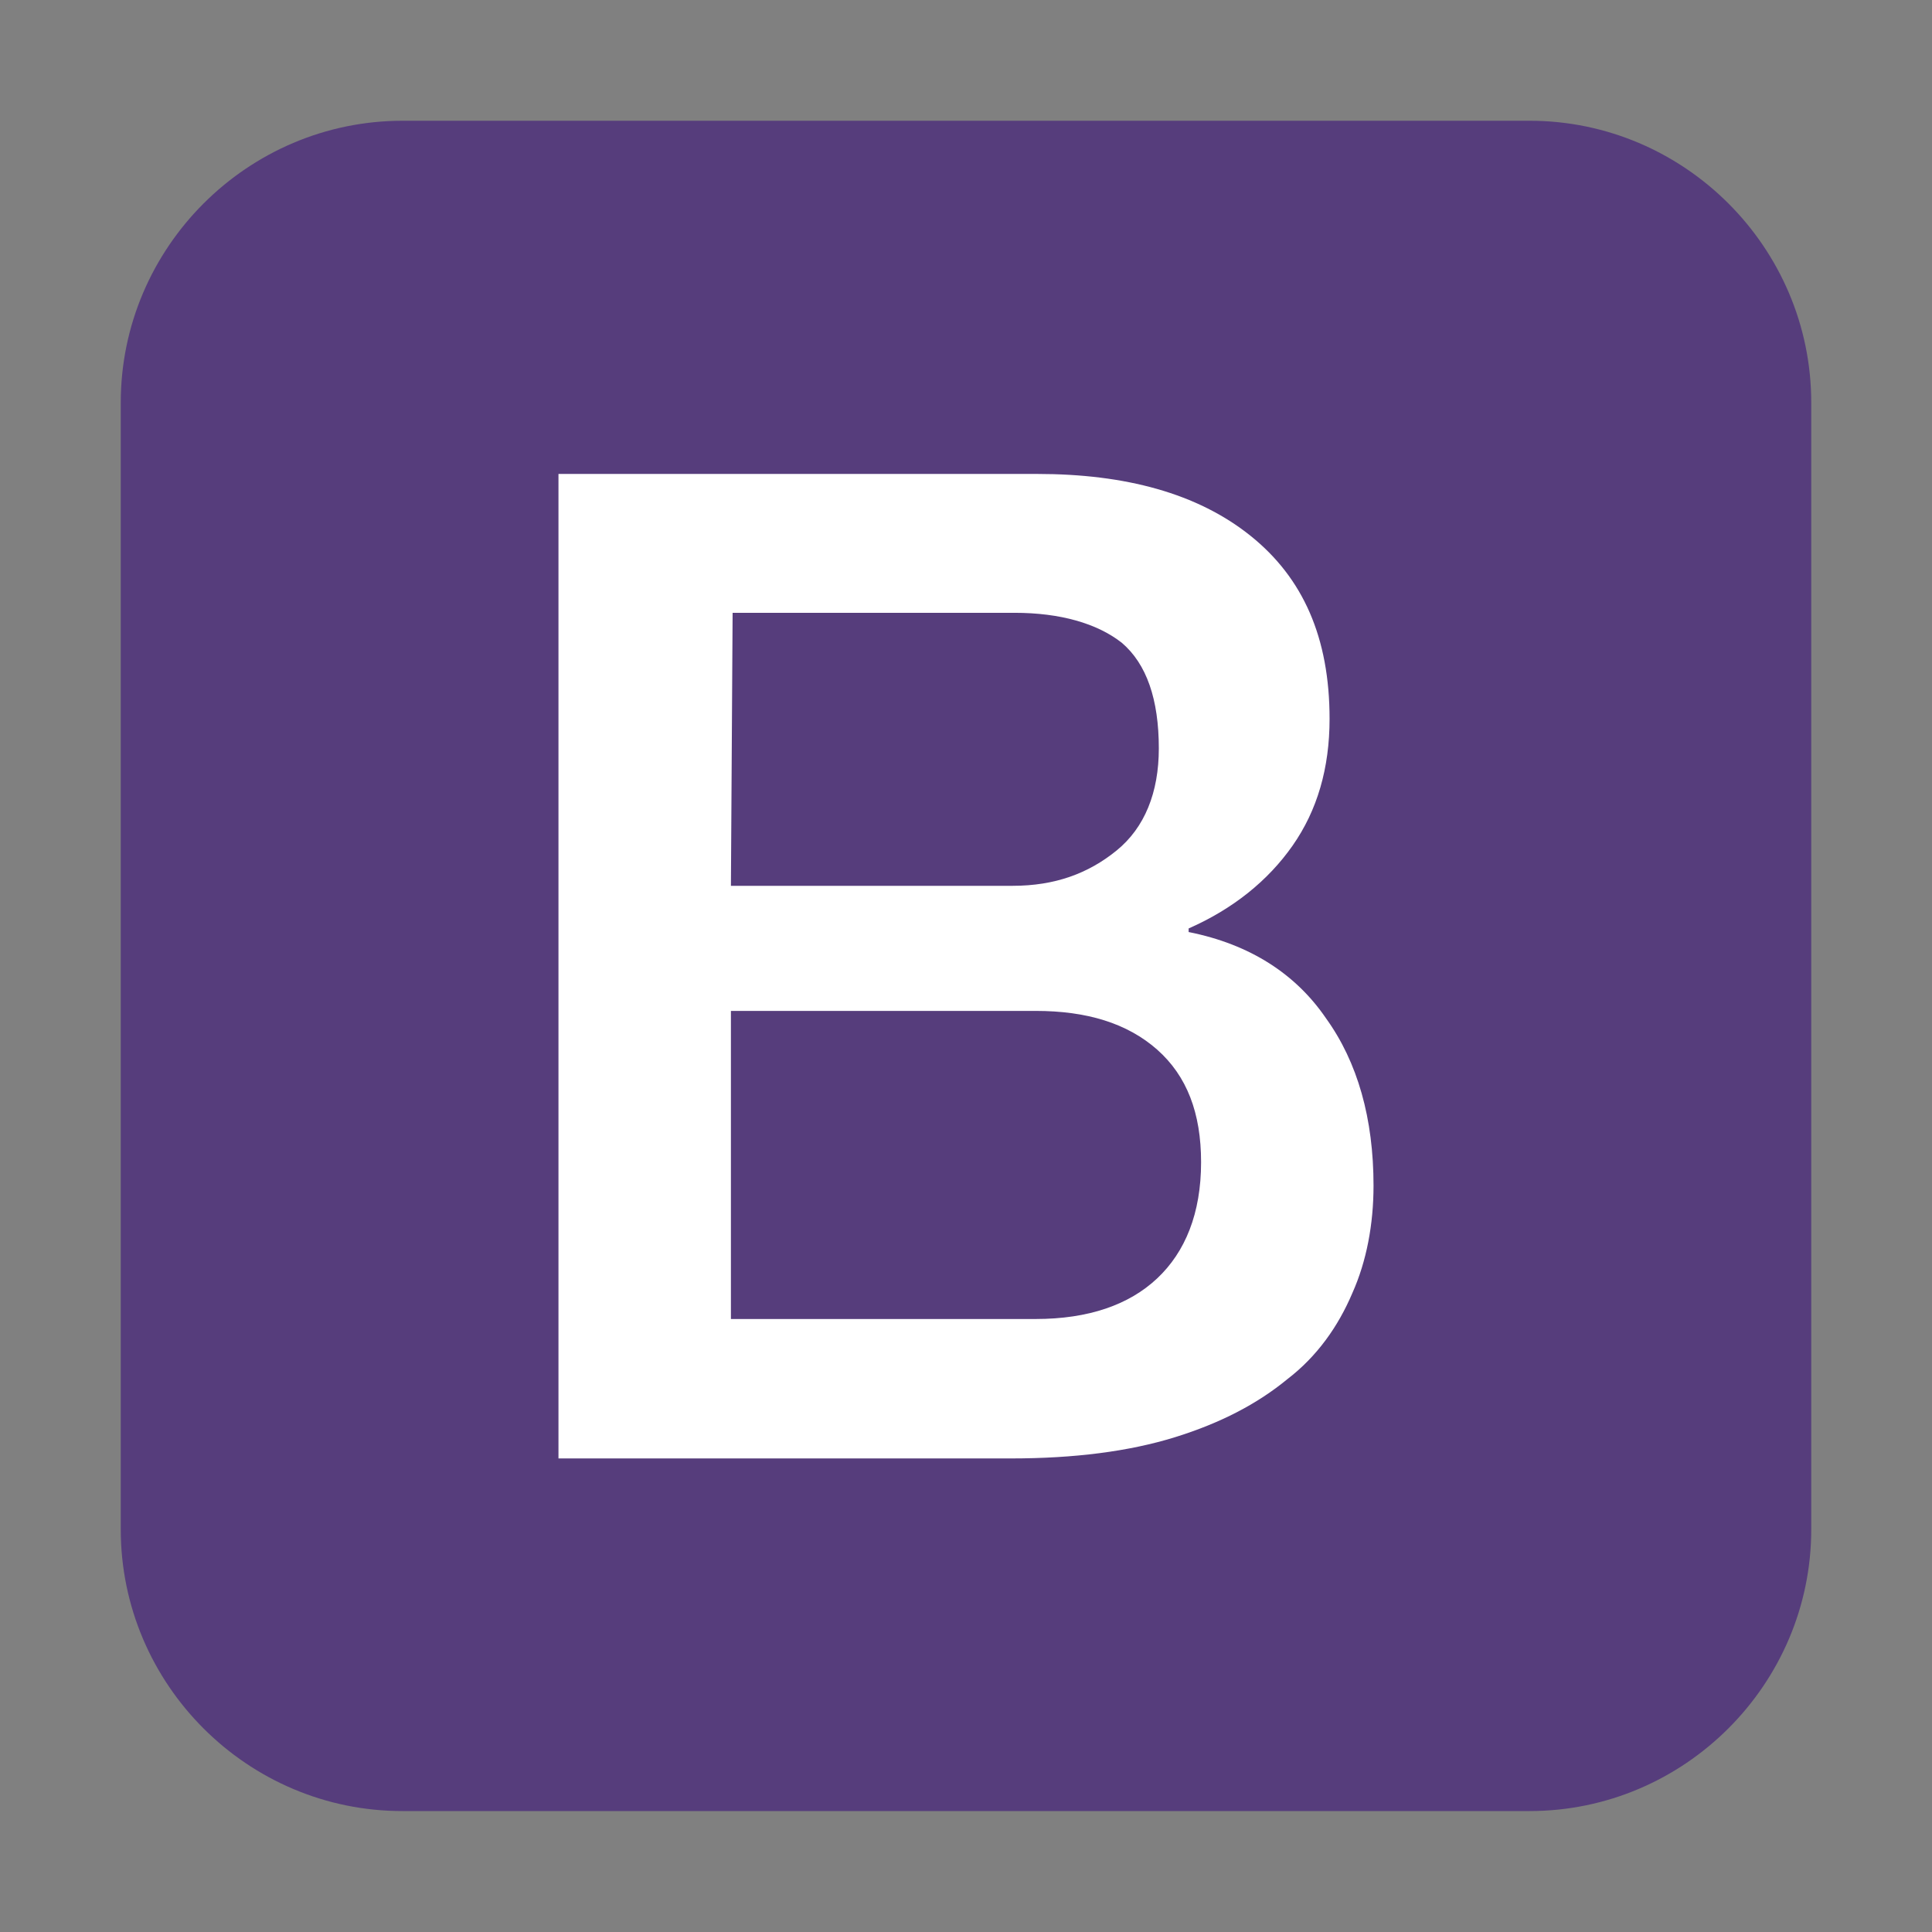
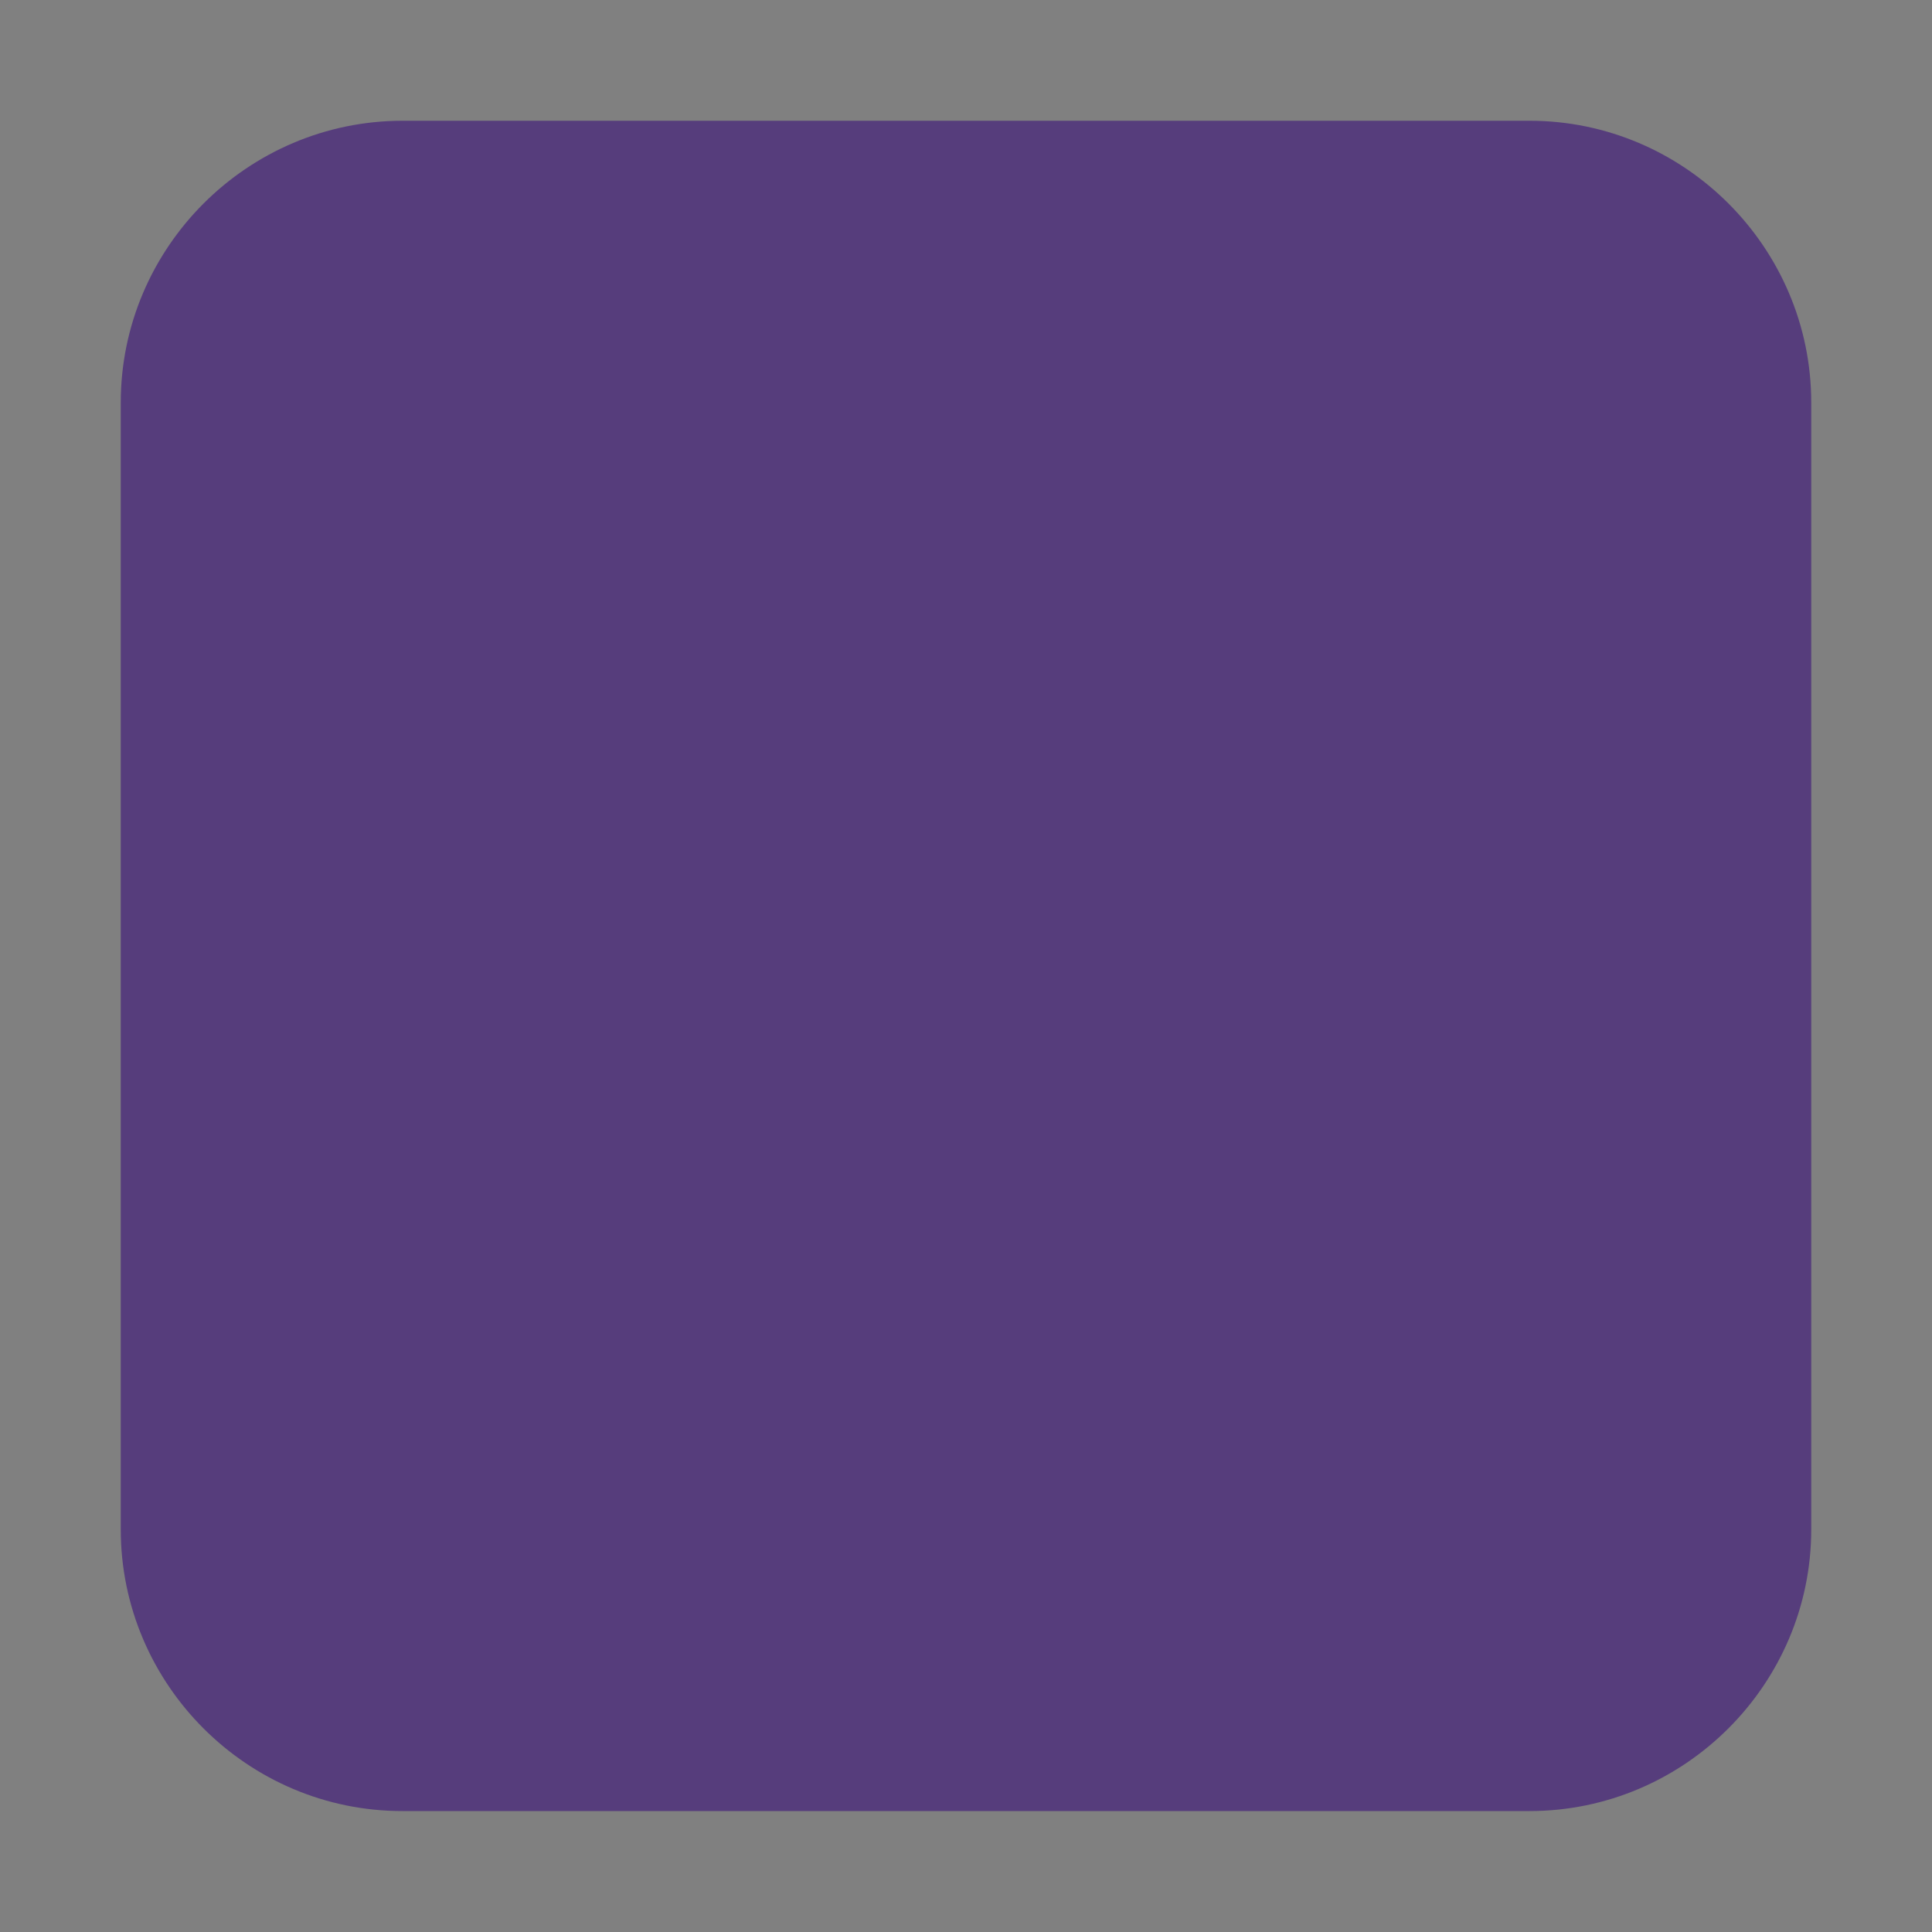
<svg xmlns="http://www.w3.org/2000/svg" t="1583140630575" class="icon" viewBox="0 0 1024 1024" version="1.1" p-id="1547" width="200" height="200">
  <rect x="0" y="0" width="1024" height="1024" fill="#808080" stroke="none" />
  <defs>
    <style type="text/css" />
  </defs>
  <path d="M960 810.6c0 82.1-67.2 149.3-149.3 149.3H213.4C131.2 960 64 892.8 64 810.6V213.4C64 131.2 131.2 64 213.4 64h597.3C892.8 64 960 131.2 960 213.4v597.2z" fill="#563D7C" p-id="1548" />
-   <path d="M296 251.2h253.8c46.7 0 84.9 10.3 112.9 32.7 28 22.4 42 54.1 42 97.1 0 26.1-6.5 48.5-19.6 67.2-13.1 18.7-31.7 33.6-55.1 43.9v1.9c32.7 6.5 56.9 22.4 72.8 45.7 16.8 23.3 25.2 53.2 25.2 88.7 0 20.5-3.7 40.1-11.2 56.9-7.5 17.7-18.7 33.6-34.5 45.7-15.9 13.1-35.5 23.3-59.7 30.8-24.3 7.5-53.2 11.2-86.8 11.2H296V251.2z m91.4 218.3h149.3c22.4 0 40.1-6.5 55.1-18.7 14.9-12.1 22.4-30.8 22.4-54.1 0-26.1-6.5-44.8-19.6-56-13.1-10.3-32.7-15.9-56.9-15.9H388.3l-0.9 144.7z m0 229.6h161.5c28 0 49.5-7.5 64.4-21.5s23.3-34.5 23.3-61.6c0-26.1-7.5-45.7-23.3-59.7-15.9-14-37.3-20.5-64.4-20.5H387.4v163.3z" fill="#FFFFFF" p-id="1549" />
</svg>